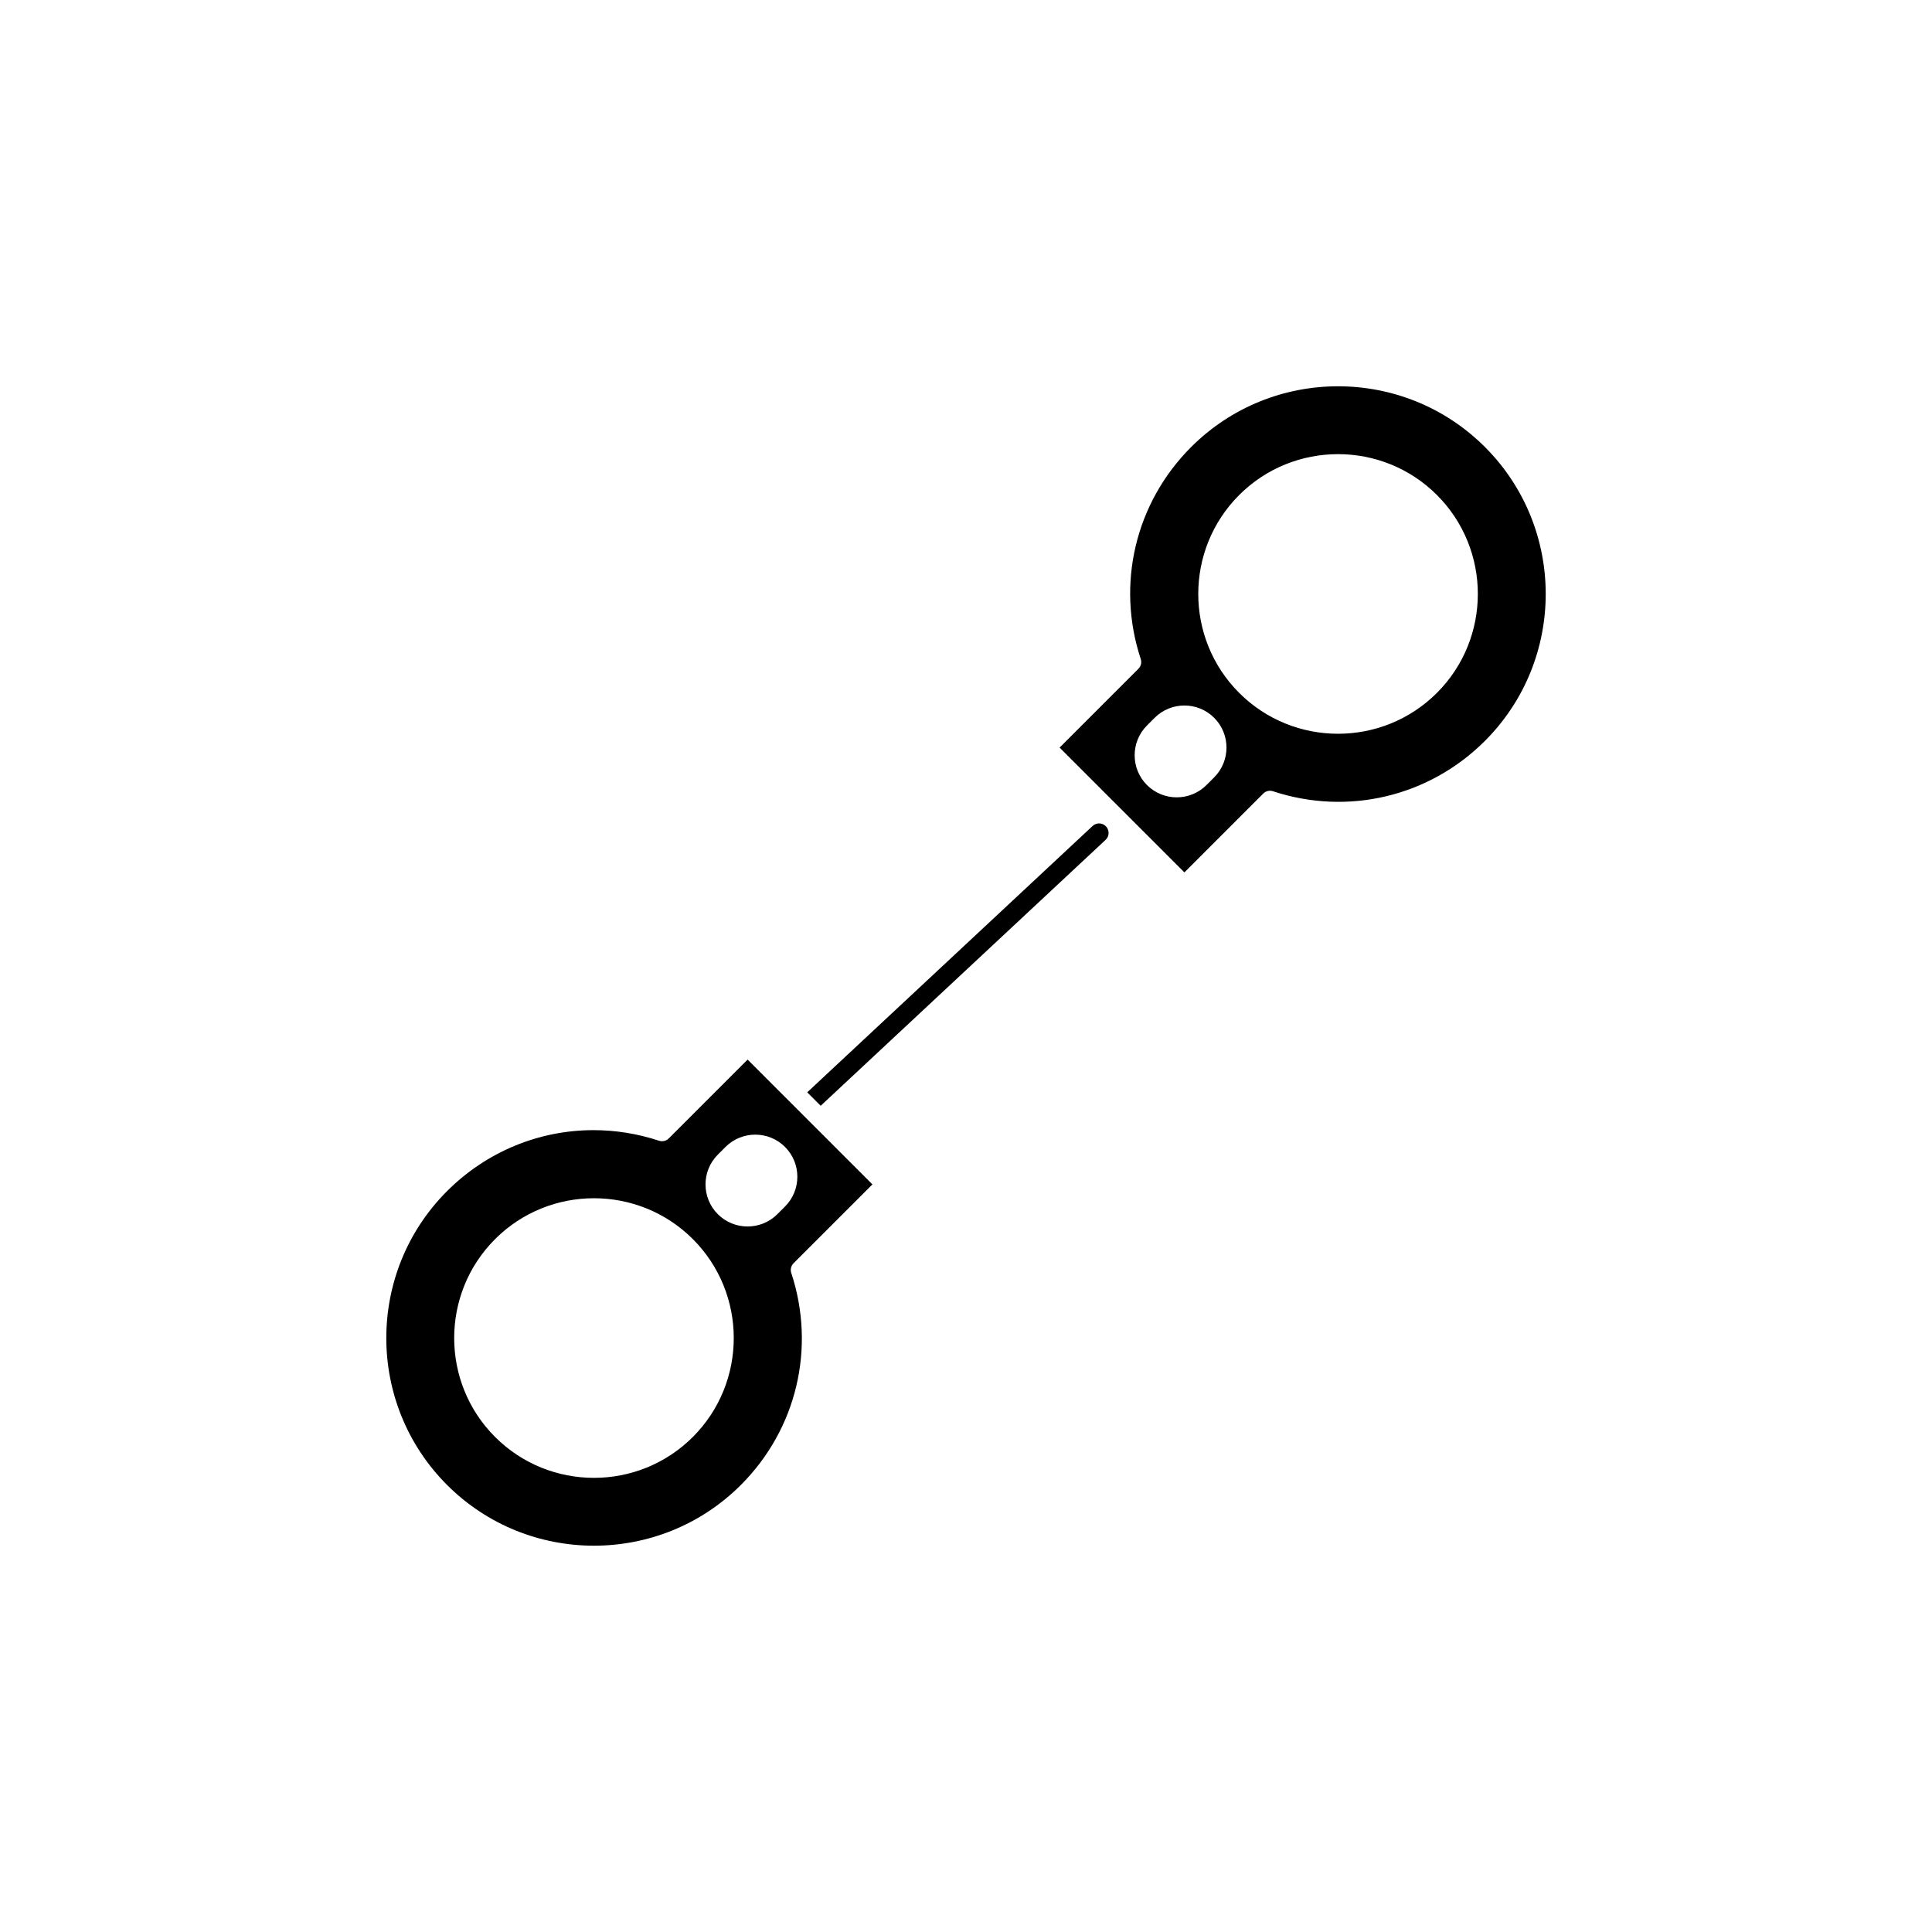
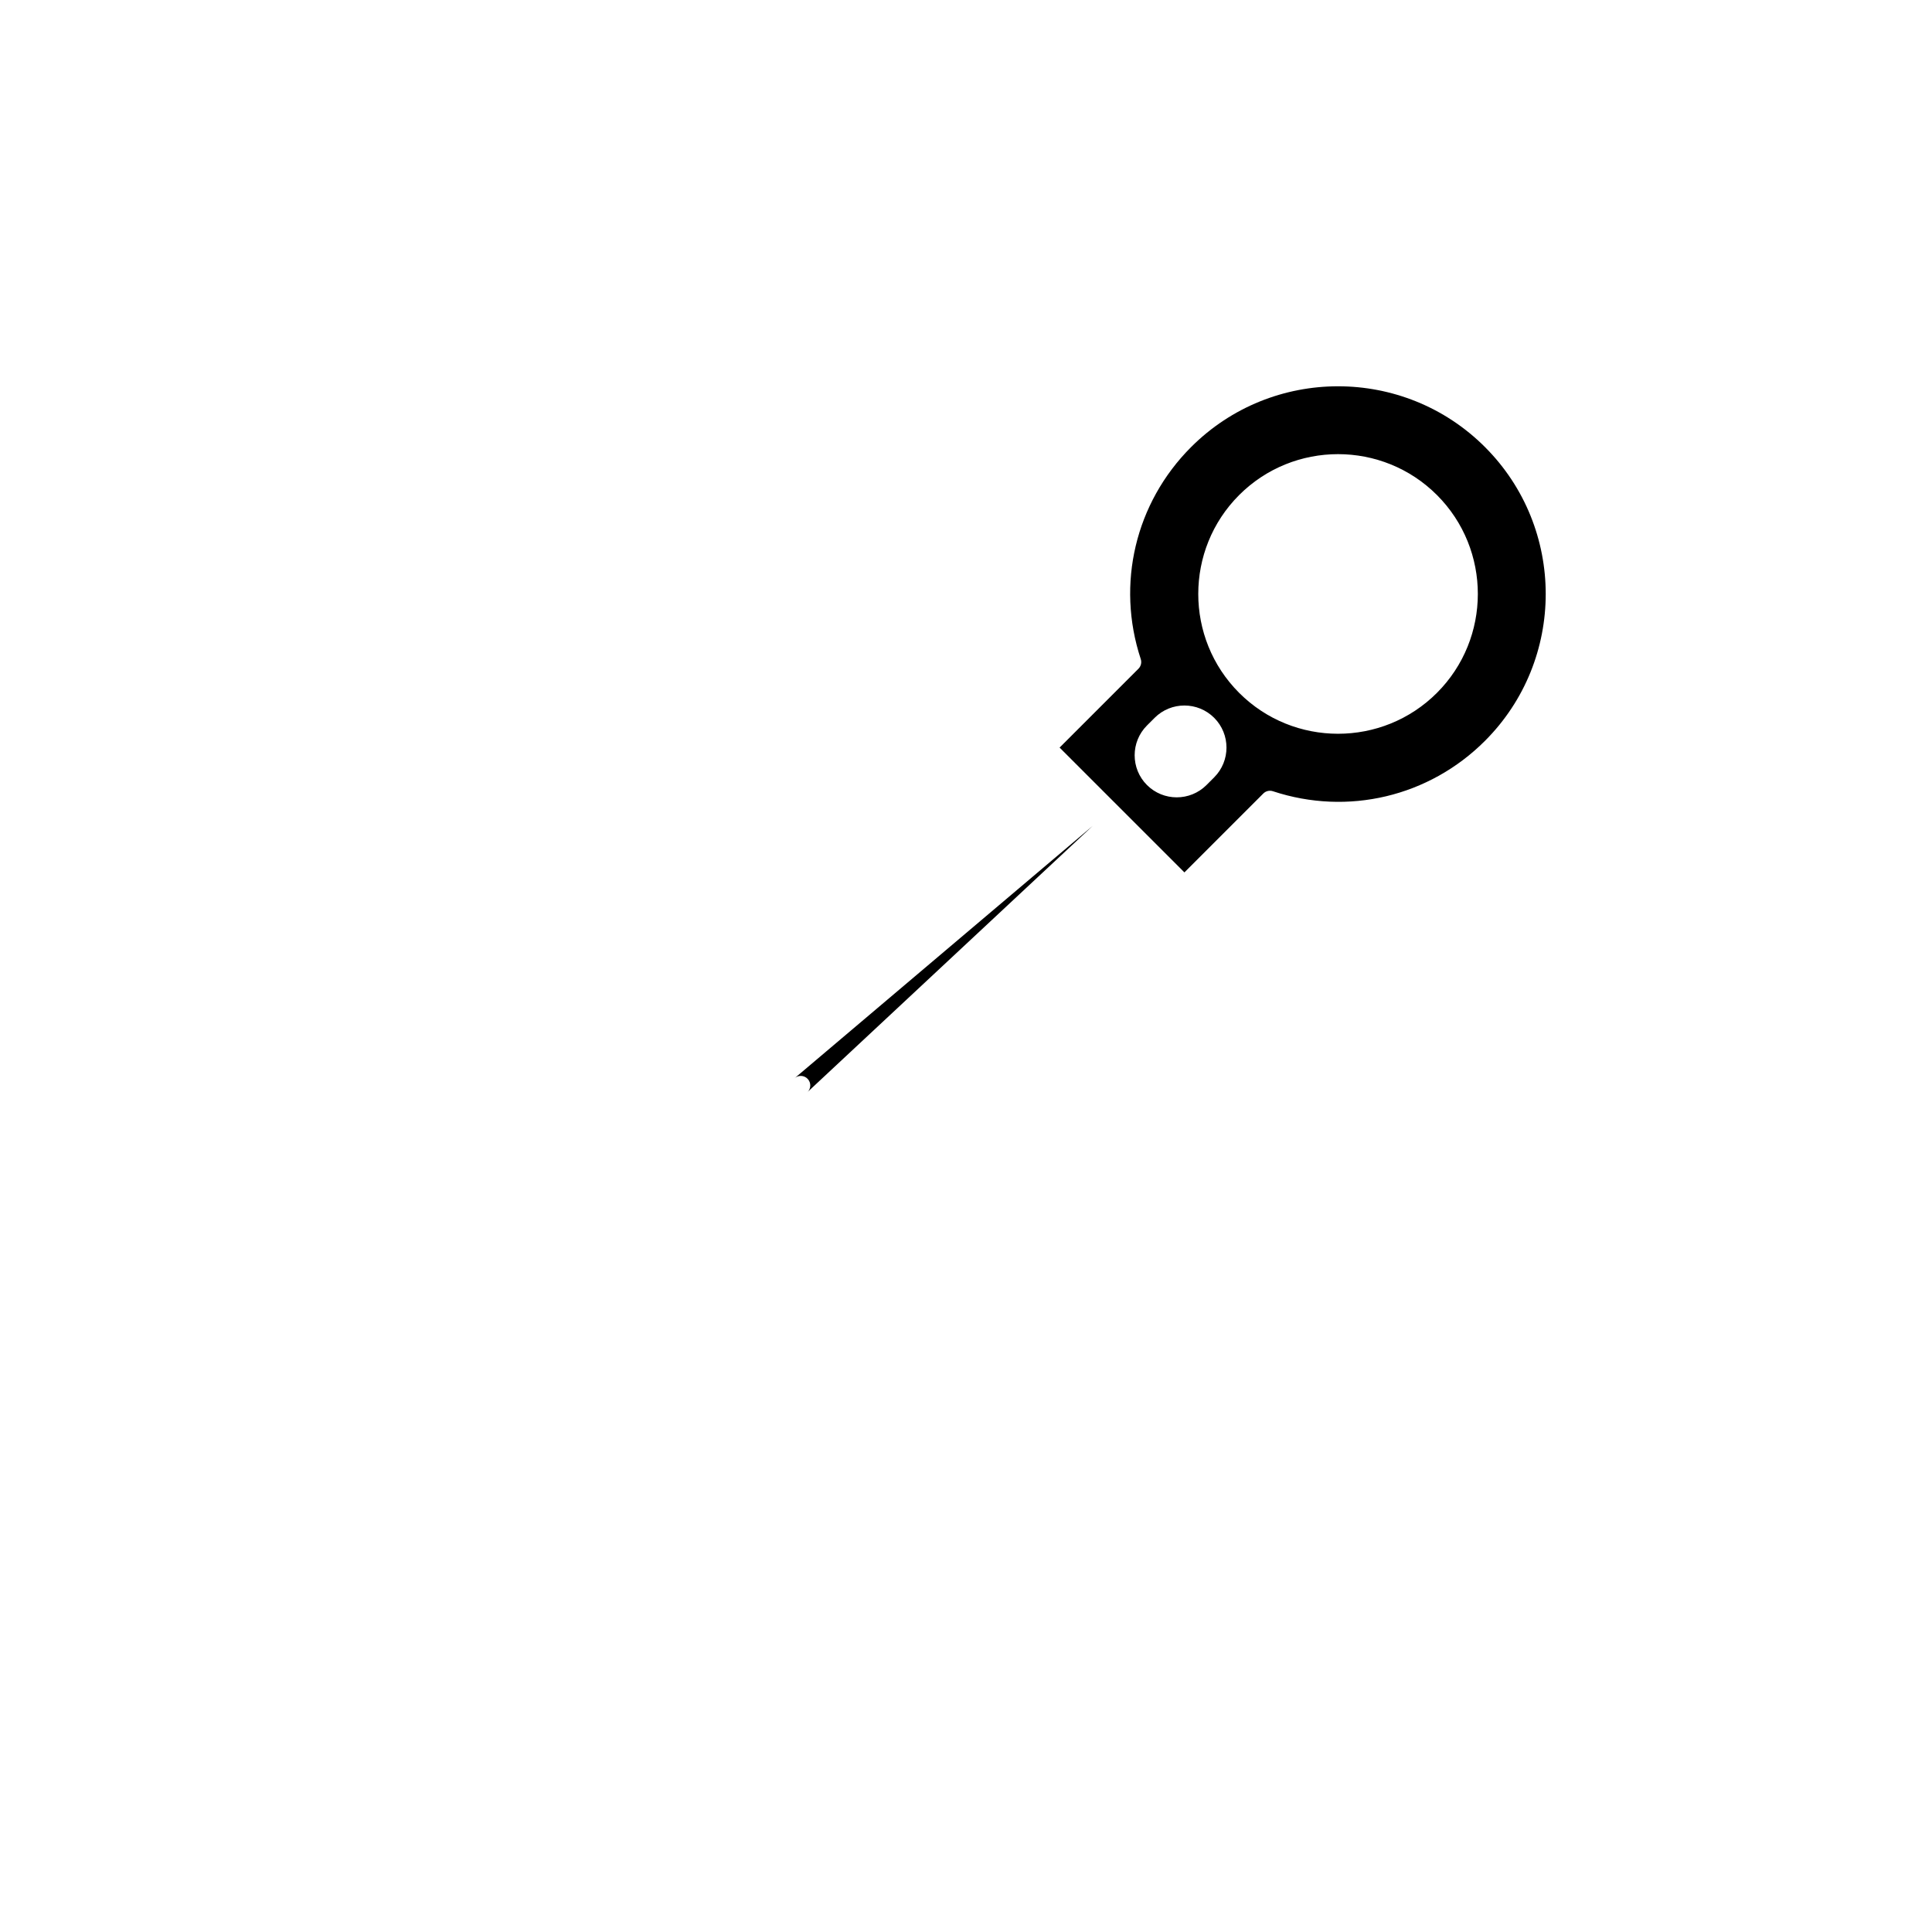
<svg xmlns="http://www.w3.org/2000/svg" fill="#000000" width="800px" height="800px" version="1.1" viewBox="144 144 512 512">
  <g>
-     <path d="m433.55 362.89-75.57 70.535c-0.02 0.02-0.027 0.047-0.047 0.066l3.555 3.555 75.5-70.469c1.016-0.949 1.07-2.543 0.121-3.562s-2.539-1.074-3.559-0.125z" />
-     <path d="m375.2 457.88-33.078-33.078-20.898 20.898c-0.676 0.668-1.668 0.906-2.57 0.609-5.719-1.887-11.574-2.809-17.367-2.809-14.332 0-28.277 5.625-38.812 16.16-21.469 21.469-21.469 56.398 0 77.867 21.465 21.465 56.398 21.465 77.867 0 14.793-14.793 19.906-36.316 13.352-56.18-0.301-0.902-0.062-1.898 0.609-2.57zm-47.582 66.926c-7.227 7.227-16.719 10.84-26.211 10.84-9.492 0-18.984-3.613-26.207-10.84-14.449-14.453-14.449-37.969 0-52.422 14.449-14.449 37.969-14.453 52.422 0 14.445 14.453 14.445 37.969-0.004 52.422zm24.426-61.074-2.035 2.035c-2.176 2.176-5.031 3.262-7.891 3.262-2.856 0-5.711-1.086-7.887-3.262-4.348-4.348-4.348-11.426 0-15.777l2.035-2.035c4.348-4.348 11.426-4.352 15.777 0 4.352 4.352 4.352 11.43 0 15.777z" />
+     <path d="m433.55 362.89-75.57 70.535c-0.02 0.02-0.027 0.047-0.047 0.066c1.016-0.949 1.07-2.543 0.121-3.562s-2.539-1.074-3.559-0.125z" />
    <path d="m537.53 262.47c-21.465-21.465-56.398-21.469-77.867 0-14.793 14.793-19.906 36.316-13.352 56.18 0.301 0.902 0.062 1.898-0.609 2.57l-20.898 20.898 33.078 33.078 20.898-20.898c0.668-0.676 1.66-0.914 2.57-0.609 19.855 6.555 41.387 1.438 56.18-13.352 21.469-21.469 21.469-56.398 0-77.867zm-71.758 87.535-2.035 2.035c-2.176 2.176-5.031 3.262-7.891 3.262-2.856 0-5.711-1.086-7.887-3.262-4.348-4.348-4.348-11.426 0-15.777l2.035-2.035c4.348-4.348 11.426-4.348 15.777 0 4.348 4.352 4.348 11.43 0 15.777zm59.035-22.391c-7.227 7.227-16.719 10.84-26.211 10.84s-18.984-3.613-26.207-10.84c-14.449-14.453-14.449-37.969 0-52.422 14.449-14.449 37.969-14.453 52.422 0 14.445 14.453 14.445 37.969-0.004 52.422z" />
  </g>
</svg>